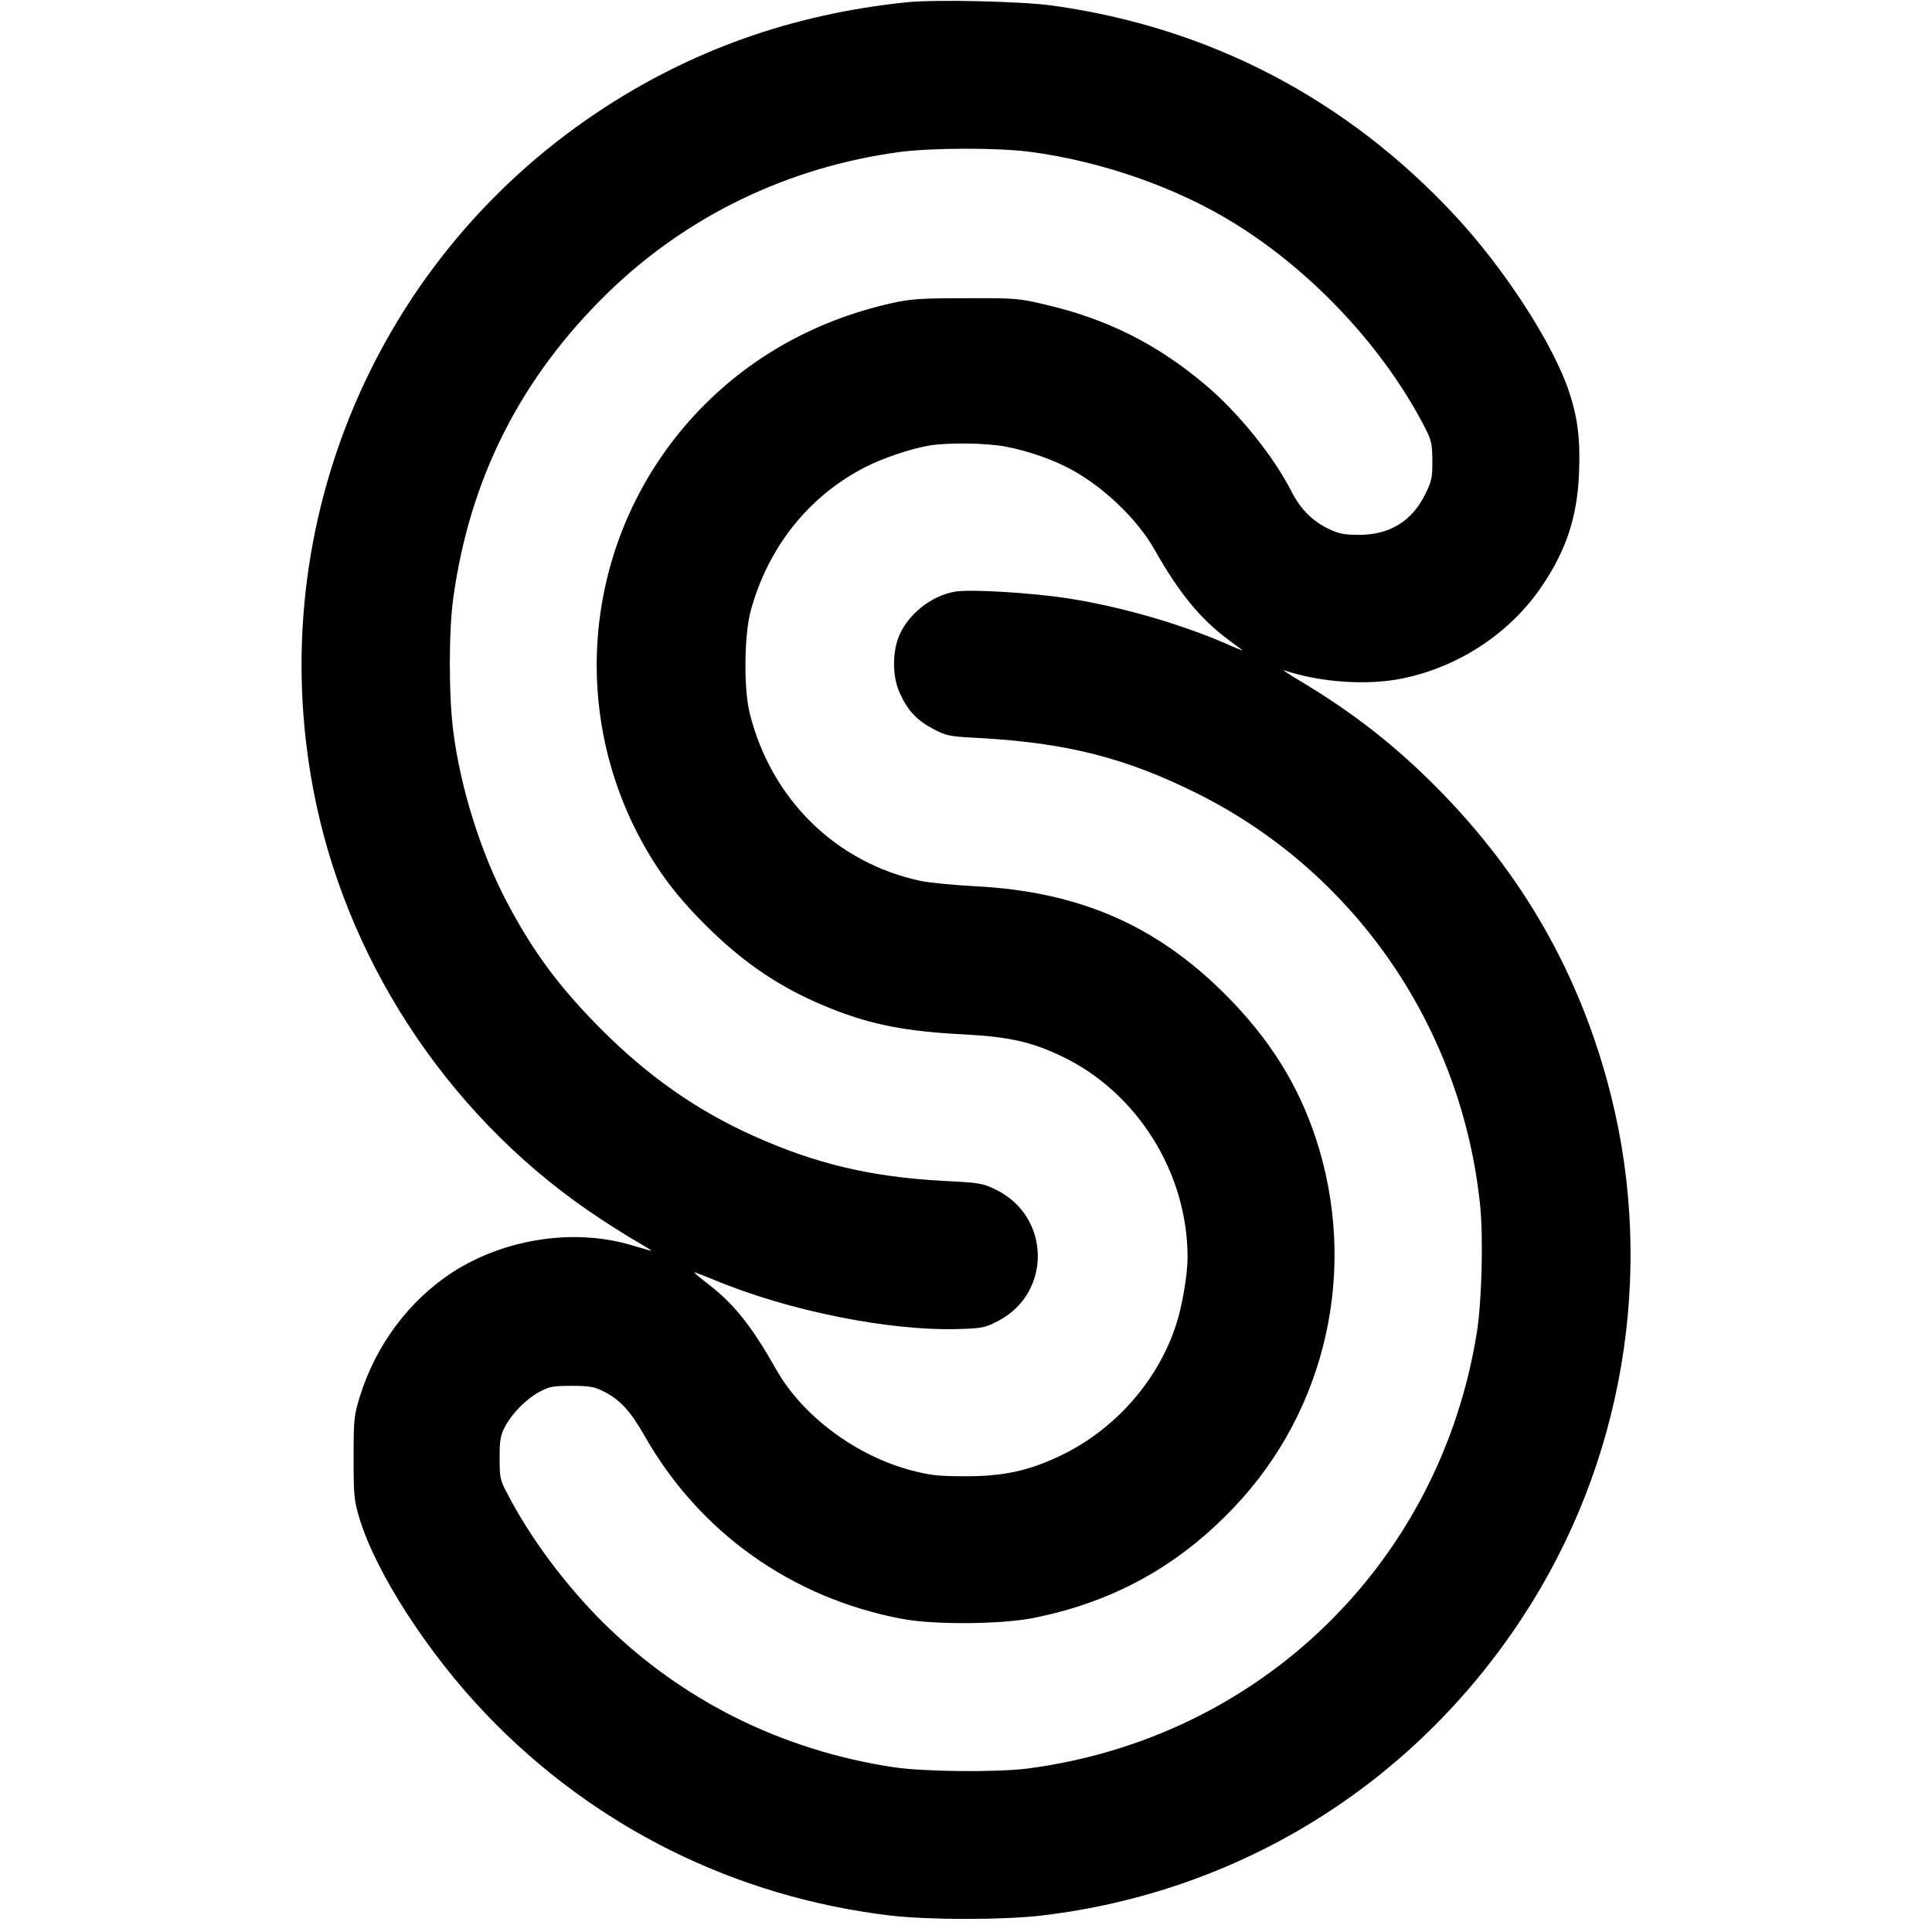
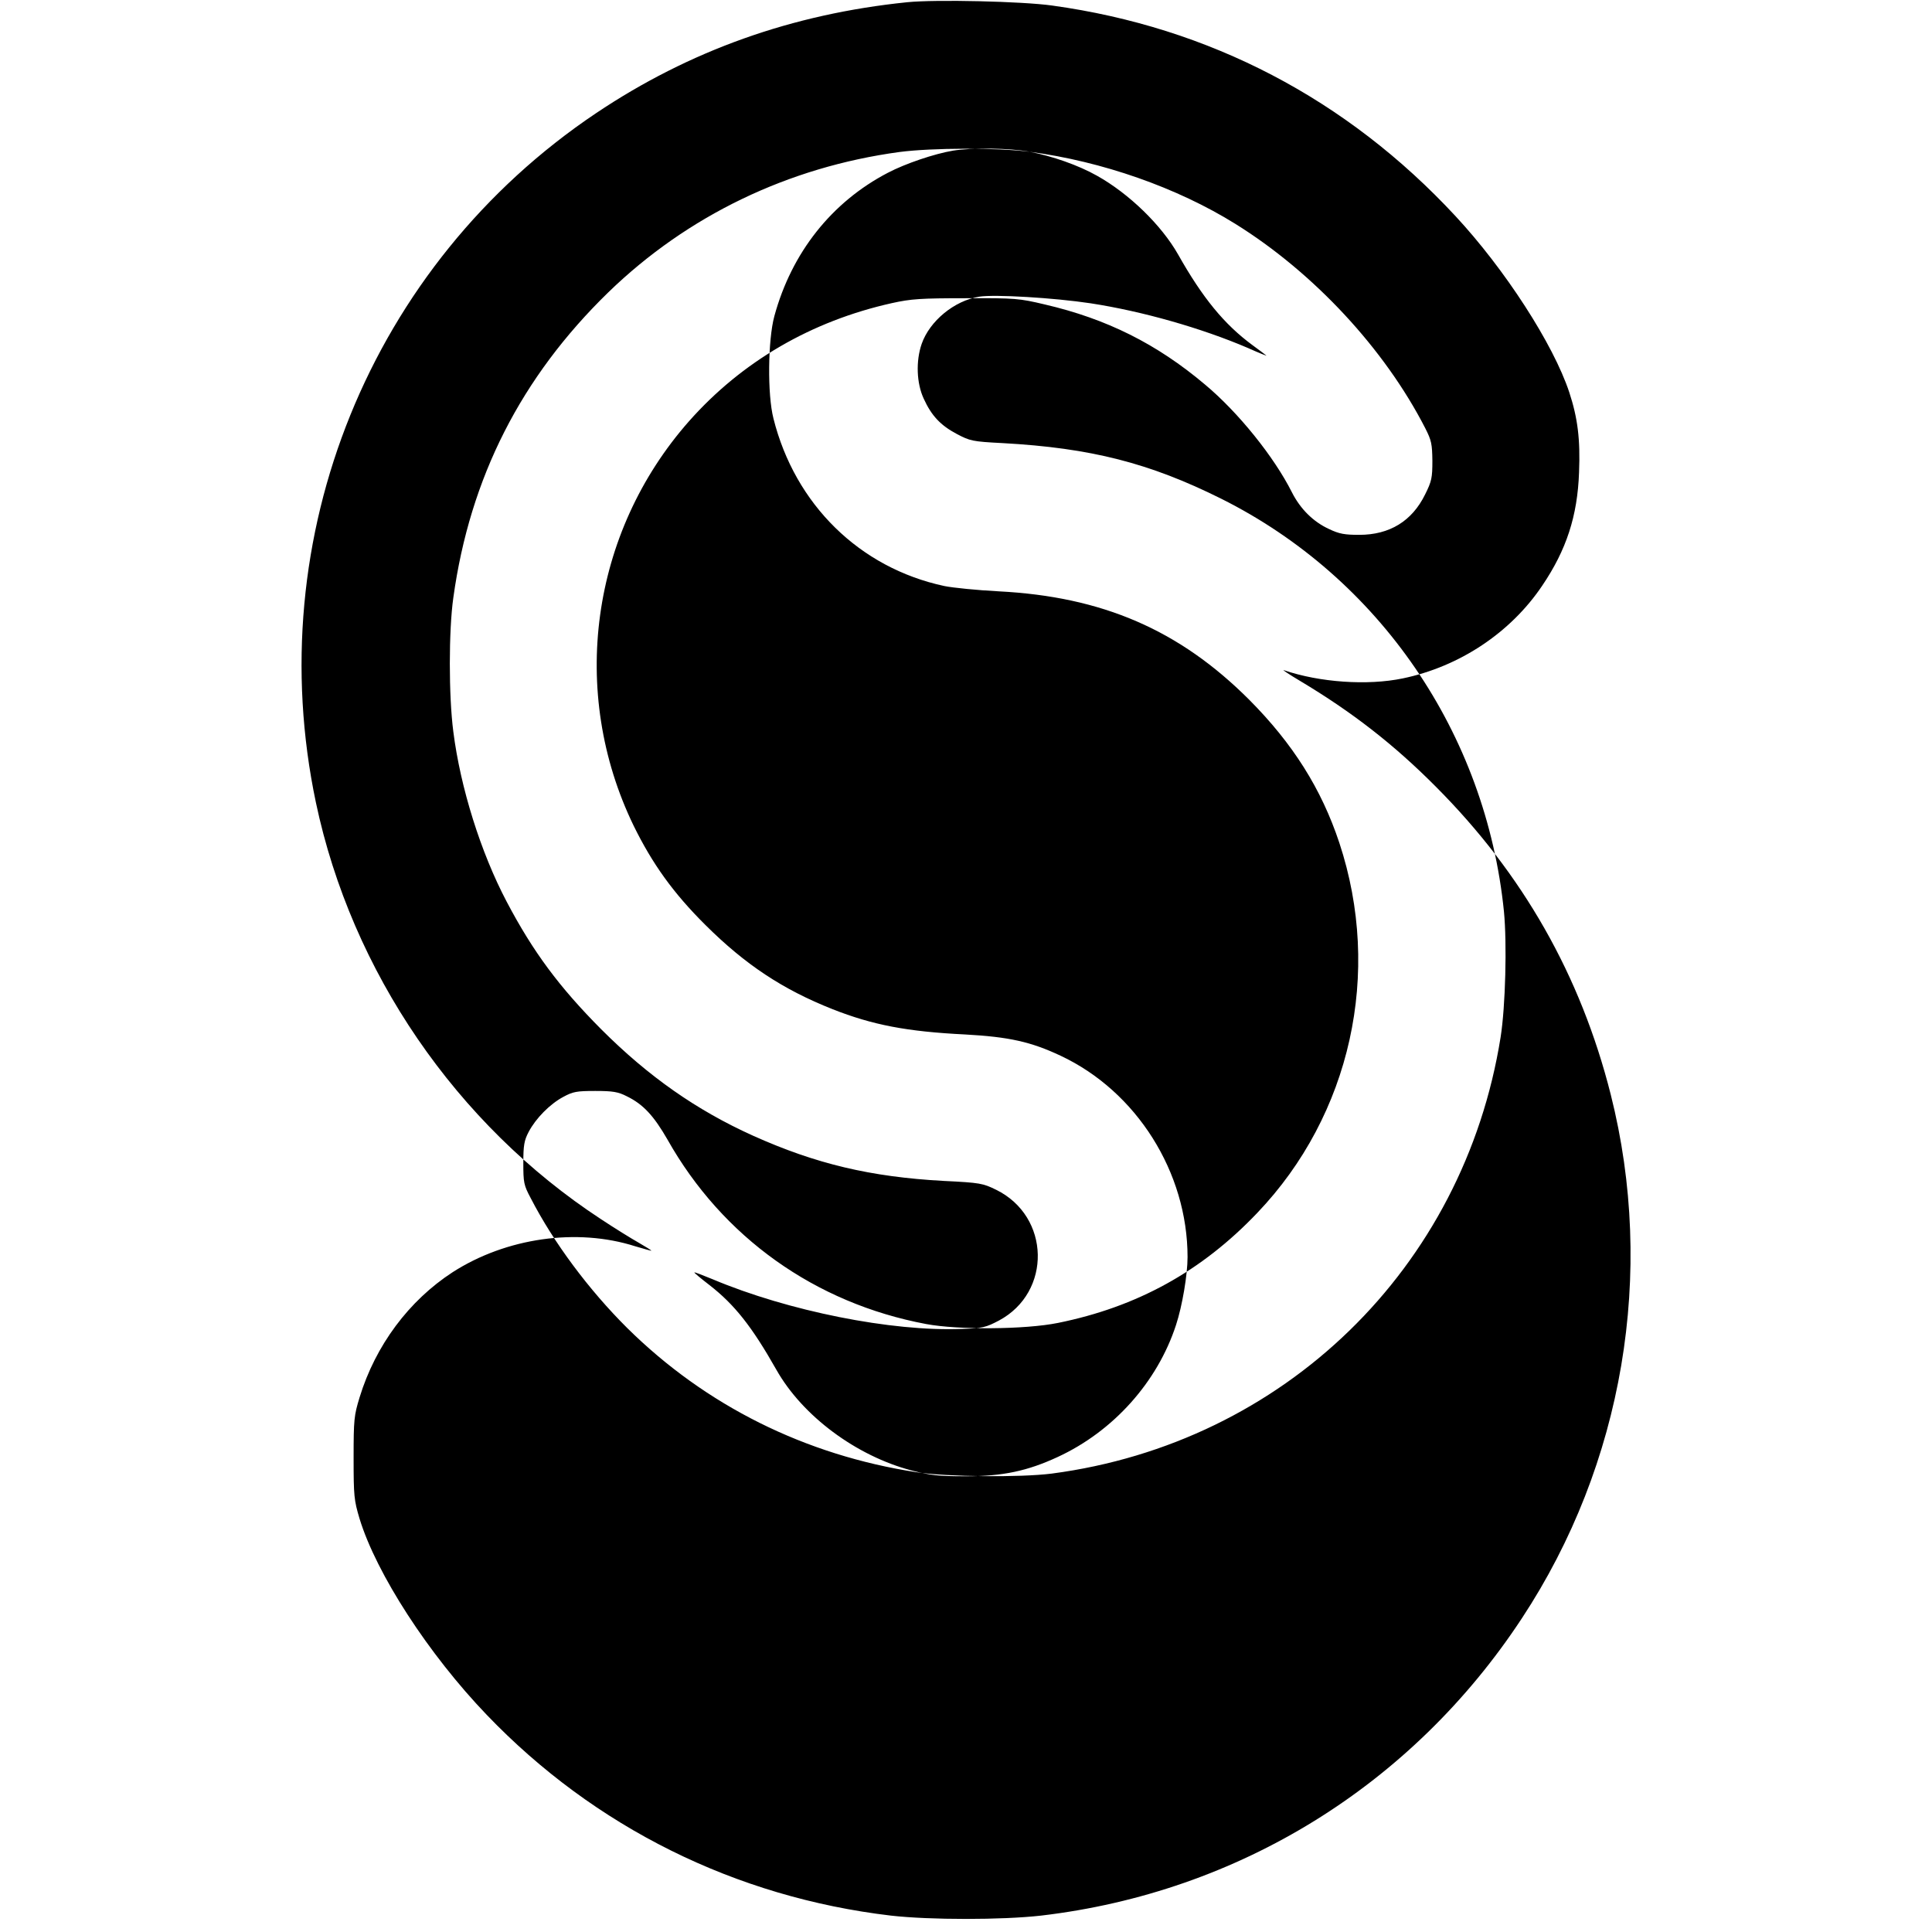
<svg xmlns="http://www.w3.org/2000/svg" version="1.0" width="872pt" height="872pt" viewBox="0 0 872 872" preserveAspectRatio="xMidYMid meet">
  <g transform="translate(0,872) scale(0.1,-0.1)" fill="#000000" stroke="none">
-     <path d="M4095 8710 c-519 -53 -983 -218 -1405 -501 -1018 -683 -1517 -1912 -1264 -3112 161 -762 633 -1452 1287 -1880 62 -41 138 -88 170 -106 31 -18 57 -34 57 -36 0 -1 -33 8 -73 20 -263 84 -583 38 -824 -117 -197 -128 -348 -330 -420 -565 -25 -82 -27 -100 -27 -273 0 -173 2 -191 27 -275 76 -248 311 -611 574 -885 486 -507 1122 -823 1824 -906 176 -20 501 -20 678 0 893 105 1675 589 2170 1342 458 695 604 1560 401 2364 -136 538 -397 996 -790 1390 -189 190 -377 336 -611 476 -52 31 -85 53 -74 49 161 -55 377 -70 536 -37 256 53 487 206 630 419 109 161 159 314 166 511 6 149 -6 245 -44 361 -72 218 -291 556 -514 796 -490 528 -1110 852 -1820 950 -135 19 -525 28 -654 15z m552 -675 c327 -43 666 -162 928 -325 354 -220 674 -564 858 -923 28 -55 31 -71 32 -147 0 -76 -3 -92 -33 -152 -59 -120 -160 -182 -297 -182 -65 0 -90 4 -136 26 -72 33 -130 91 -168 166 -81 161 -243 362 -393 487 -217 183 -443 296 -723 361 -114 27 -132 29 -355 28 -205 0 -248 -3 -334 -22 -364 -81 -678 -264 -916 -533 -444 -503 -543 -1222 -250 -1826 84 -171 178 -303 324 -448 180 -179 349 -291 574 -380 180 -71 335 -101 598 -114 199 -11 297 -33 431 -96 343 -161 573 -526 573 -909 0 -79 -24 -221 -52 -306 -84 -258 -283 -480 -534 -596 -136 -63 -247 -87 -414 -87 -125 0 -159 4 -245 26 -251 66 -493 246 -611 455 -111 196 -189 294 -302 382 -39 30 -70 56 -68 57 1 2 39 -13 83 -31 339 -143 808 -237 1125 -224 94 3 108 7 167 38 239 128 232 470 -13 590 -59 29 -72 32 -237 40 -330 18 -577 77 -860 204 -255 115 -472 267 -685 480 -190 191 -308 350 -427 576 -117 222 -209 515 -241 768 -21 162 -21 455 0 604 75 542 306 996 700 1379 357 346 812 565 1314 633 145 19 440 20 587 1z m-107 -1331 c101 -19 221 -61 304 -108 145 -81 291 -223 366 -355 111 -197 209 -316 335 -409 33 -24 62 -46 64 -48 2 -2 -36 13 -85 35 -208 89 -474 165 -708 201 -166 25 -433 41 -503 30 -113 -18 -224 -110 -260 -213 -27 -78 -23 -178 9 -247 35 -77 76 -121 150 -160 59 -31 69 -34 207 -41 398 -22 663 -90 986 -251 714 -357 1195 -1060 1276 -1863 14 -144 7 -428 -15 -567 -166 -1043 -978 -1832 -2026 -1970 -142 -18 -471 -15 -609 6 -504 77 -953 301 -1307 651 -173 172 -332 385 -436 587 -31 58 -33 70 -33 158 0 80 4 102 24 140 32 61 96 126 156 158 44 24 61 27 145 27 79 0 103 -4 142 -24 74 -36 122 -88 184 -196 248 -440 666 -738 1167 -832 144 -27 447 -25 595 5 356 72 648 232 900 497 422 442 564 1084 370 1670 -81 244 -210 448 -407 646 -315 315 -663 465 -1130 489 -97 5 -207 16 -246 24 -383 82 -674 369 -771 756 -28 109 -25 355 4 462 78 287 259 515 512 647 80 42 211 86 294 100 85 14 258 12 346 -5z" />
+     <path d="M4095 8710 c-519 -53 -983 -218 -1405 -501 -1018 -683 -1517 -1912 -1264 -3112 161 -762 633 -1452 1287 -1880 62 -41 138 -88 170 -106 31 -18 57 -34 57 -36 0 -1 -33 8 -73 20 -263 84 -583 38 -824 -117 -197 -128 -348 -330 -420 -565 -25 -82 -27 -100 -27 -273 0 -173 2 -191 27 -275 76 -248 311 -611 574 -885 486 -507 1122 -823 1824 -906 176 -20 501 -20 678 0 893 105 1675 589 2170 1342 458 695 604 1560 401 2364 -136 538 -397 996 -790 1390 -189 190 -377 336 -611 476 -52 31 -85 53 -74 49 161 -55 377 -70 536 -37 256 53 487 206 630 419 109 161 159 314 166 511 6 149 -6 245 -44 361 -72 218 -291 556 -514 796 -490 528 -1110 852 -1820 950 -135 19 -525 28 -654 15z m552 -675 c327 -43 666 -162 928 -325 354 -220 674 -564 858 -923 28 -55 31 -71 32 -147 0 -76 -3 -92 -33 -152 -59 -120 -160 -182 -297 -182 -65 0 -90 4 -136 26 -72 33 -130 91 -168 166 -81 161 -243 362 -393 487 -217 183 -443 296 -723 361 -114 27 -132 29 -355 28 -205 0 -248 -3 -334 -22 -364 -81 -678 -264 -916 -533 -444 -503 -543 -1222 -250 -1826 84 -171 178 -303 324 -448 180 -179 349 -291 574 -380 180 -71 335 -101 598 -114 199 -11 297 -33 431 -96 343 -161 573 -526 573 -909 0 -79 -24 -221 -52 -306 -84 -258 -283 -480 -534 -596 -136 -63 -247 -87 -414 -87 -125 0 -159 4 -245 26 -251 66 -493 246 -611 455 -111 196 -189 294 -302 382 -39 30 -70 56 -68 57 1 2 39 -13 83 -31 339 -143 808 -237 1125 -224 94 3 108 7 167 38 239 128 232 470 -13 590 -59 29 -72 32 -237 40 -330 18 -577 77 -860 204 -255 115 -472 267 -685 480 -190 191 -308 350 -427 576 -117 222 -209 515 -241 768 -21 162 -21 455 0 604 75 542 306 996 700 1379 357 346 812 565 1314 633 145 19 440 20 587 1z c101 -19 221 -61 304 -108 145 -81 291 -223 366 -355 111 -197 209 -316 335 -409 33 -24 62 -46 64 -48 2 -2 -36 13 -85 35 -208 89 -474 165 -708 201 -166 25 -433 41 -503 30 -113 -18 -224 -110 -260 -213 -27 -78 -23 -178 9 -247 35 -77 76 -121 150 -160 59 -31 69 -34 207 -41 398 -22 663 -90 986 -251 714 -357 1195 -1060 1276 -1863 14 -144 7 -428 -15 -567 -166 -1043 -978 -1832 -2026 -1970 -142 -18 -471 -15 -609 6 -504 77 -953 301 -1307 651 -173 172 -332 385 -436 587 -31 58 -33 70 -33 158 0 80 4 102 24 140 32 61 96 126 156 158 44 24 61 27 145 27 79 0 103 -4 142 -24 74 -36 122 -88 184 -196 248 -440 666 -738 1167 -832 144 -27 447 -25 595 5 356 72 648 232 900 497 422 442 564 1084 370 1670 -81 244 -210 448 -407 646 -315 315 -663 465 -1130 489 -97 5 -207 16 -246 24 -383 82 -674 369 -771 756 -28 109 -25 355 4 462 78 287 259 515 512 647 80 42 211 86 294 100 85 14 258 12 346 -5z" />
  </g>
</svg>